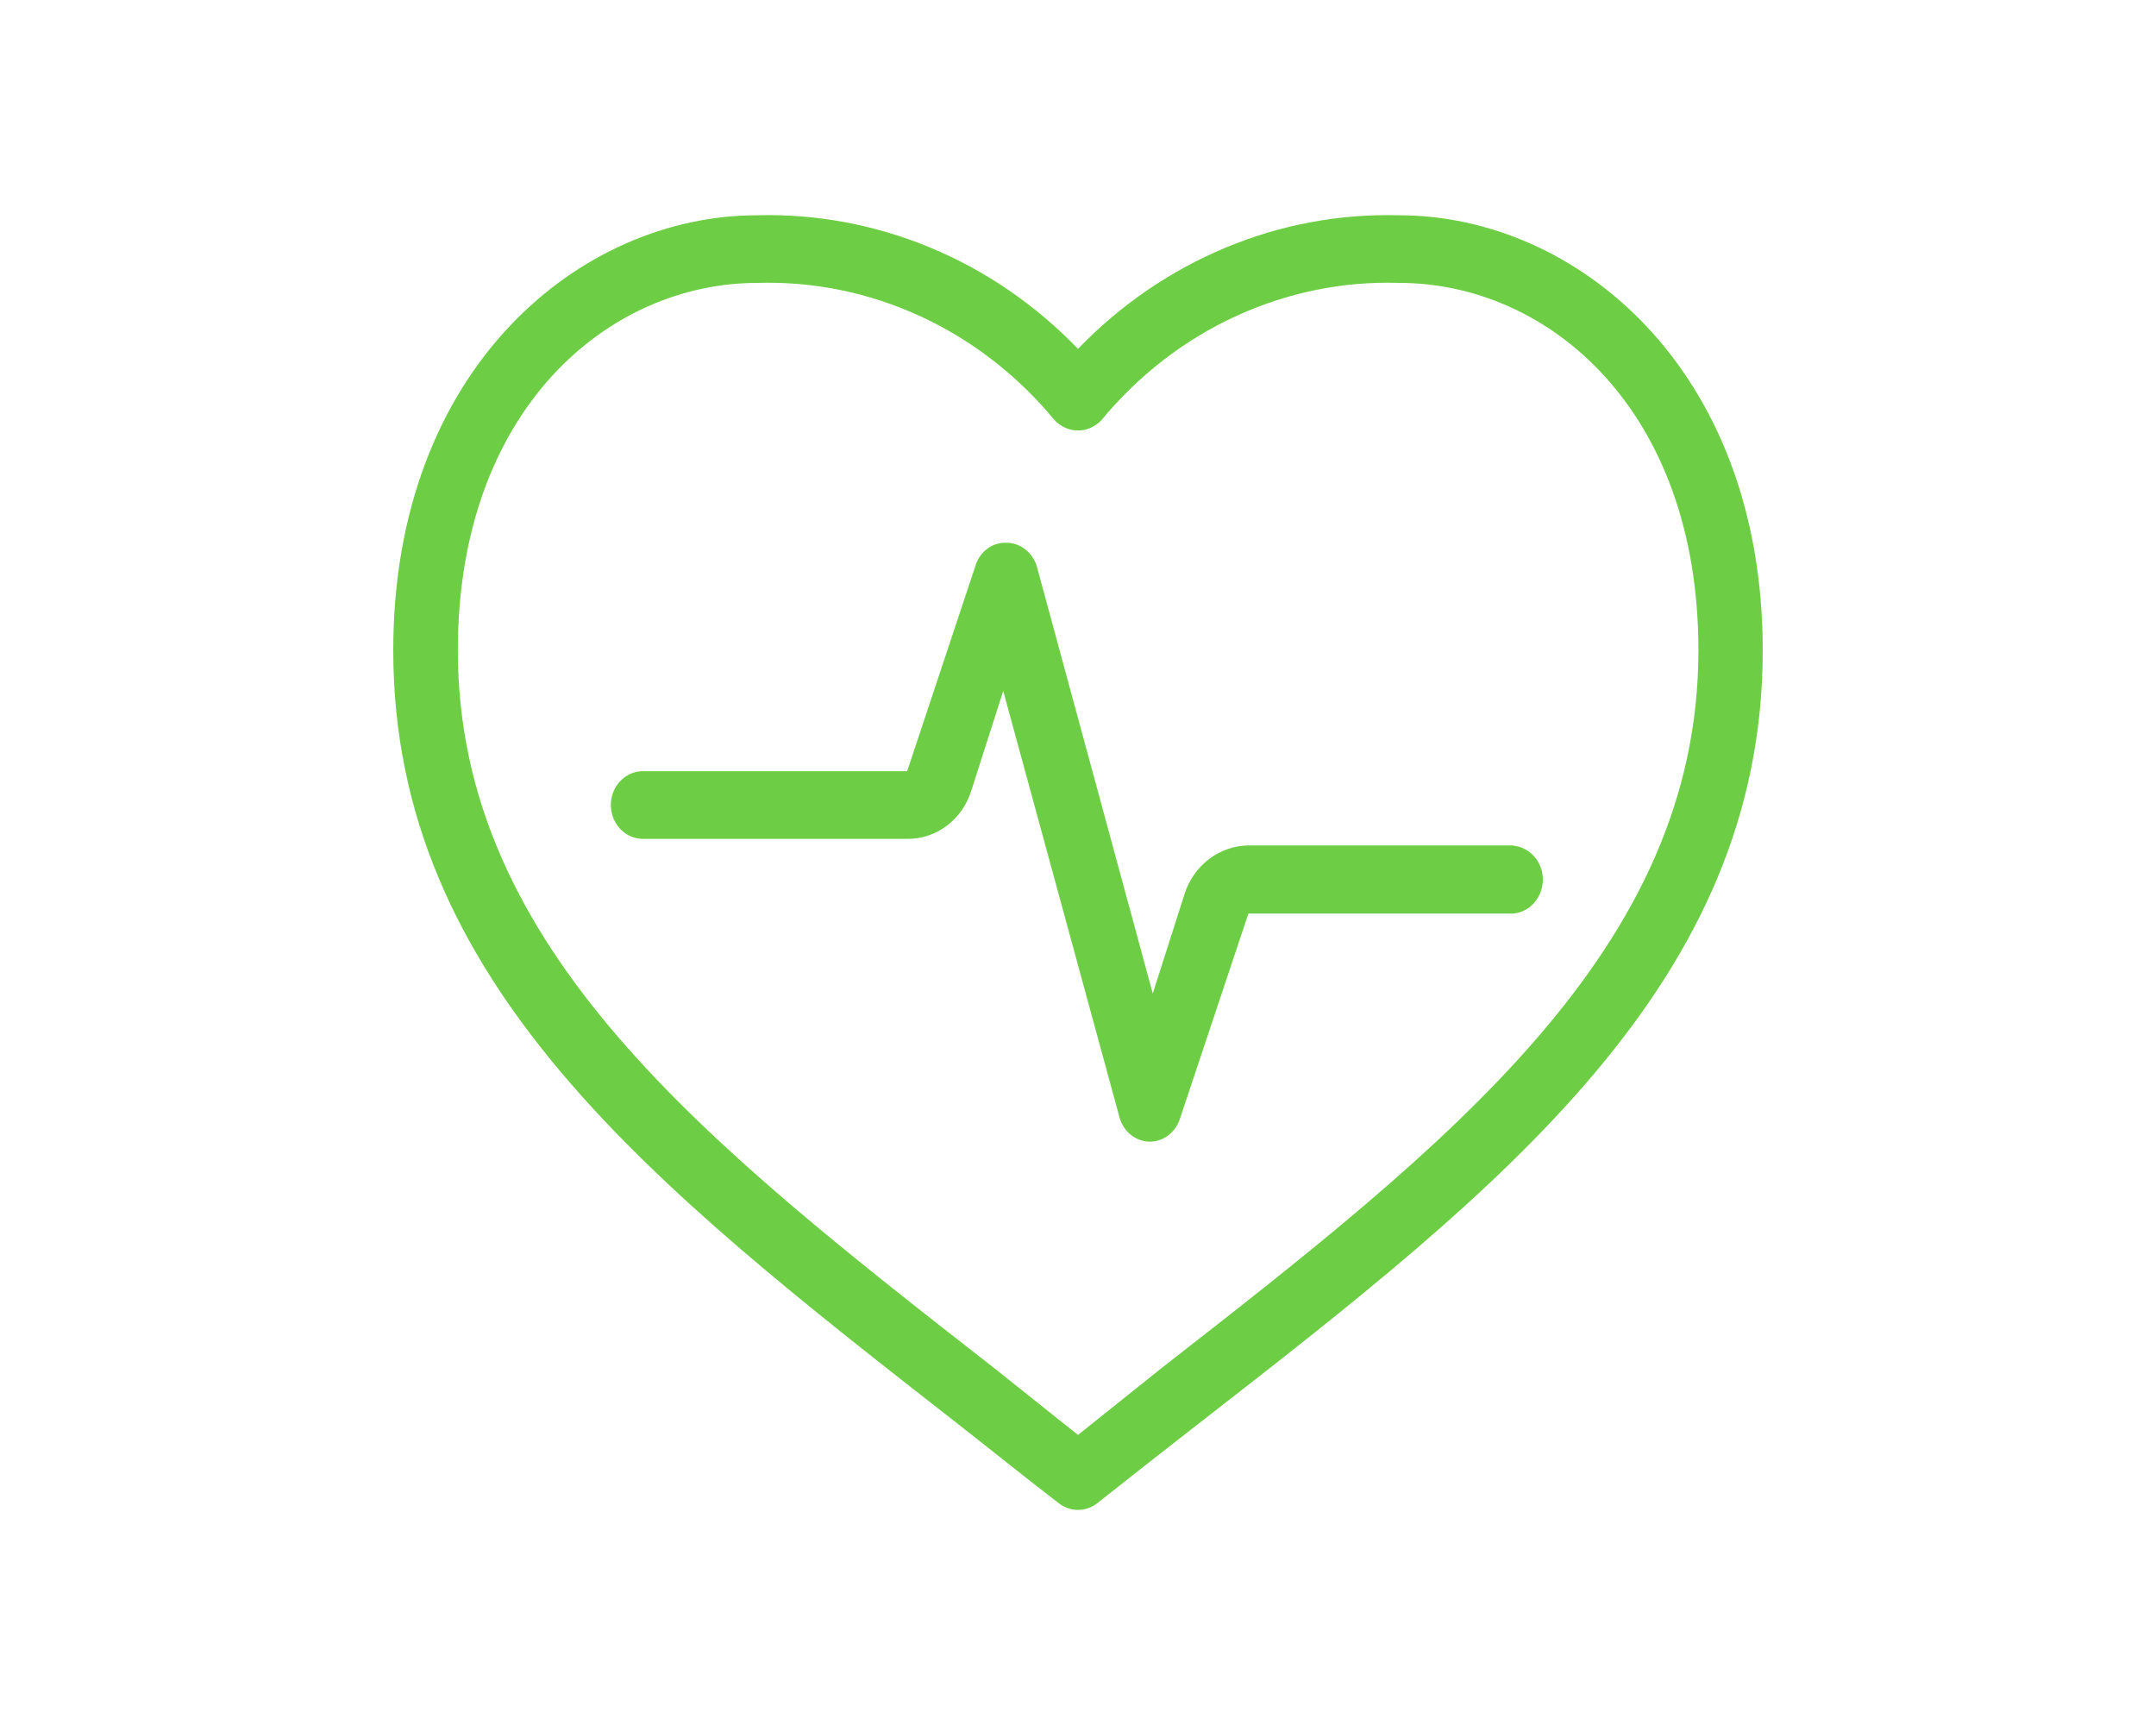
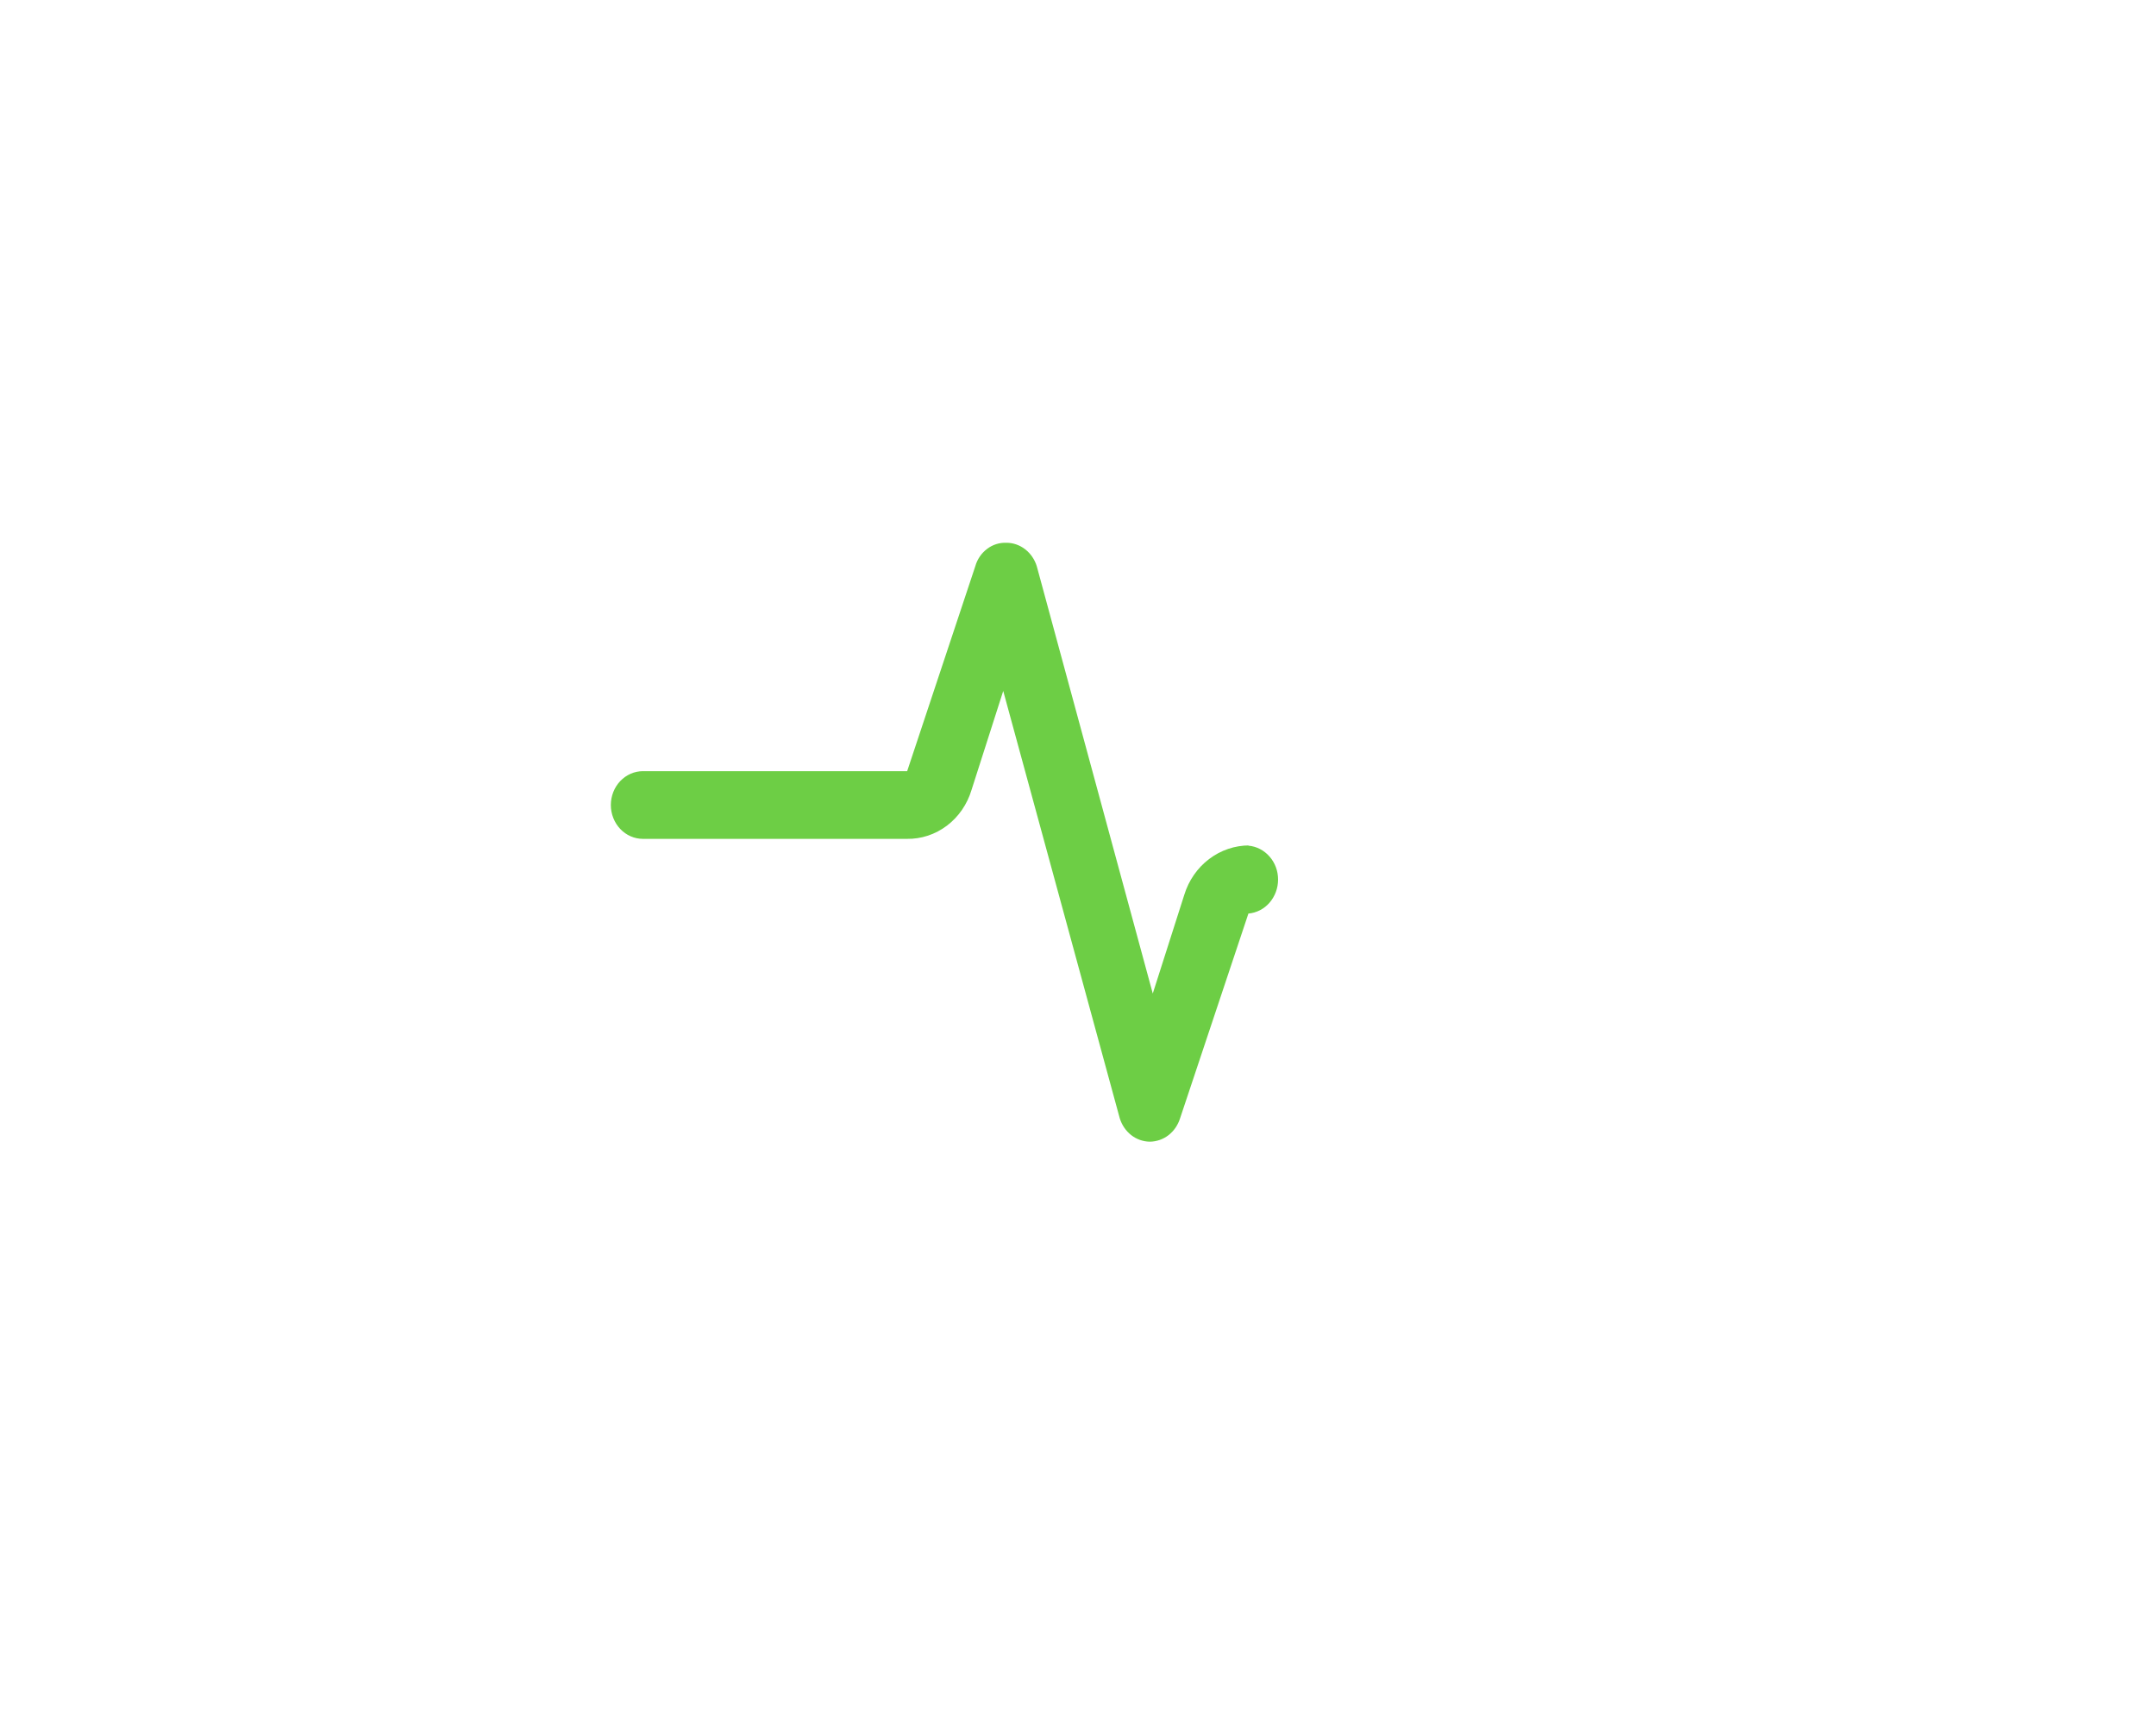
<svg xmlns="http://www.w3.org/2000/svg" version="1.1" id="Warstwa_1" x="0px" y="0px" width="25px" height="20px" viewBox="0 -0.5 25 20" enable-background="new 0 -0.5 25 20" xml:space="preserve">
-   <path fill="#6DCE45" d="M16.224,1.996c-0.688-0.019-1.372,0.108-2.012,0.375S12.99,3.036,12.5,3.545  c-0.49-0.509-1.072-0.908-1.712-1.174S9.464,1.977,8.777,1.996c-2.042,0-4.217,1.767-4.217,5.044c0,3.857,3.026,6.22,6.53,8.956  c0.39,0.305,0.774,0.615,1.185,0.931c0.065,0.052,0.144,0.079,0.225,0.079s0.16-0.027,0.225-0.079  c0.397-0.315,0.795-0.626,1.186-0.931c3.504-2.723,6.529-5.099,6.529-8.956C20.439,3.763,18.266,1.996,16.224,1.996z M13.466,15.364  L12.5,16.137l-0.968-0.772C8.19,12.757,5.309,10.503,5.309,7.04c0-2.795,1.748-4.26,3.473-4.26c0.65-0.02,1.297,0.113,1.893,0.388  c0.596,0.275,1.127,0.687,1.554,1.204c0.035,0.038,0.078,0.067,0.124,0.088C12.4,4.481,12.45,4.491,12.5,4.491s0.1-0.01,0.147-0.031  c0.046-0.021,0.089-0.05,0.124-0.088c0.428-0.518,0.959-0.93,1.557-1.205c0.597-0.275,1.244-0.408,1.896-0.387  c1.725,0,3.47,1.464,3.47,4.26C19.693,10.503,16.81,12.757,13.466,15.364z" />
-   <path fill="#6DCE45" d="M17.545,9.302h-3.059c-0.168,0-0.33,0.055-0.466,0.158s-0.237,0.249-0.288,0.416l-0.365,1.143l-1.345-4.954  c-0.024-0.078-0.071-0.147-0.134-0.196s-0.139-0.076-0.217-0.076c-0.081-0.003-0.16,0.021-0.225,0.071  c-0.066,0.049-0.114,0.12-0.137,0.201l-0.79,2.376H7.455c-0.099,0-0.193,0.042-0.263,0.115C7.122,8.63,7.083,8.73,7.083,8.834  s0.04,0.204,0.109,0.277c0.069,0.073,0.164,0.115,0.263,0.115h3.06c0.167,0.003,0.33-0.051,0.465-0.153s0.236-0.248,0.286-0.416  l0.367-1.146l1.351,4.954c0.024,0.078,0.07,0.146,0.132,0.195s0.139,0.076,0.217,0.077c0.078-0.001,0.154-0.027,0.217-0.076  s0.109-0.117,0.134-0.196l0.792-2.373h3.07c0.094-0.008,0.182-0.053,0.245-0.126s0.099-0.168,0.099-0.268s-0.035-0.194-0.099-0.267  s-0.151-0.118-0.245-0.126V9.302z" />
+   <path fill="#6DCE45" d="M17.545,9.302h-3.059c-0.168,0-0.33,0.055-0.466,0.158s-0.237,0.249-0.288,0.416l-0.365,1.143l-1.345-4.954  c-0.024-0.078-0.071-0.147-0.134-0.196s-0.139-0.076-0.217-0.076c-0.081-0.003-0.16,0.021-0.225,0.071  c-0.066,0.049-0.114,0.12-0.137,0.201l-0.79,2.376H7.455c-0.099,0-0.193,0.042-0.263,0.115C7.122,8.63,7.083,8.73,7.083,8.834  s0.04,0.204,0.109,0.277c0.069,0.073,0.164,0.115,0.263,0.115h3.06c0.167,0.003,0.33-0.051,0.465-0.153s0.236-0.248,0.286-0.416  l0.367-1.146l1.351,4.954c0.024,0.078,0.07,0.146,0.132,0.195s0.139,0.076,0.217,0.077c0.078-0.001,0.154-0.027,0.217-0.076  s0.109-0.117,0.134-0.196l0.792-2.373c0.094-0.008,0.182-0.053,0.245-0.126s0.099-0.168,0.099-0.268s-0.035-0.194-0.099-0.267  s-0.151-0.118-0.245-0.126V9.302z" />
</svg>